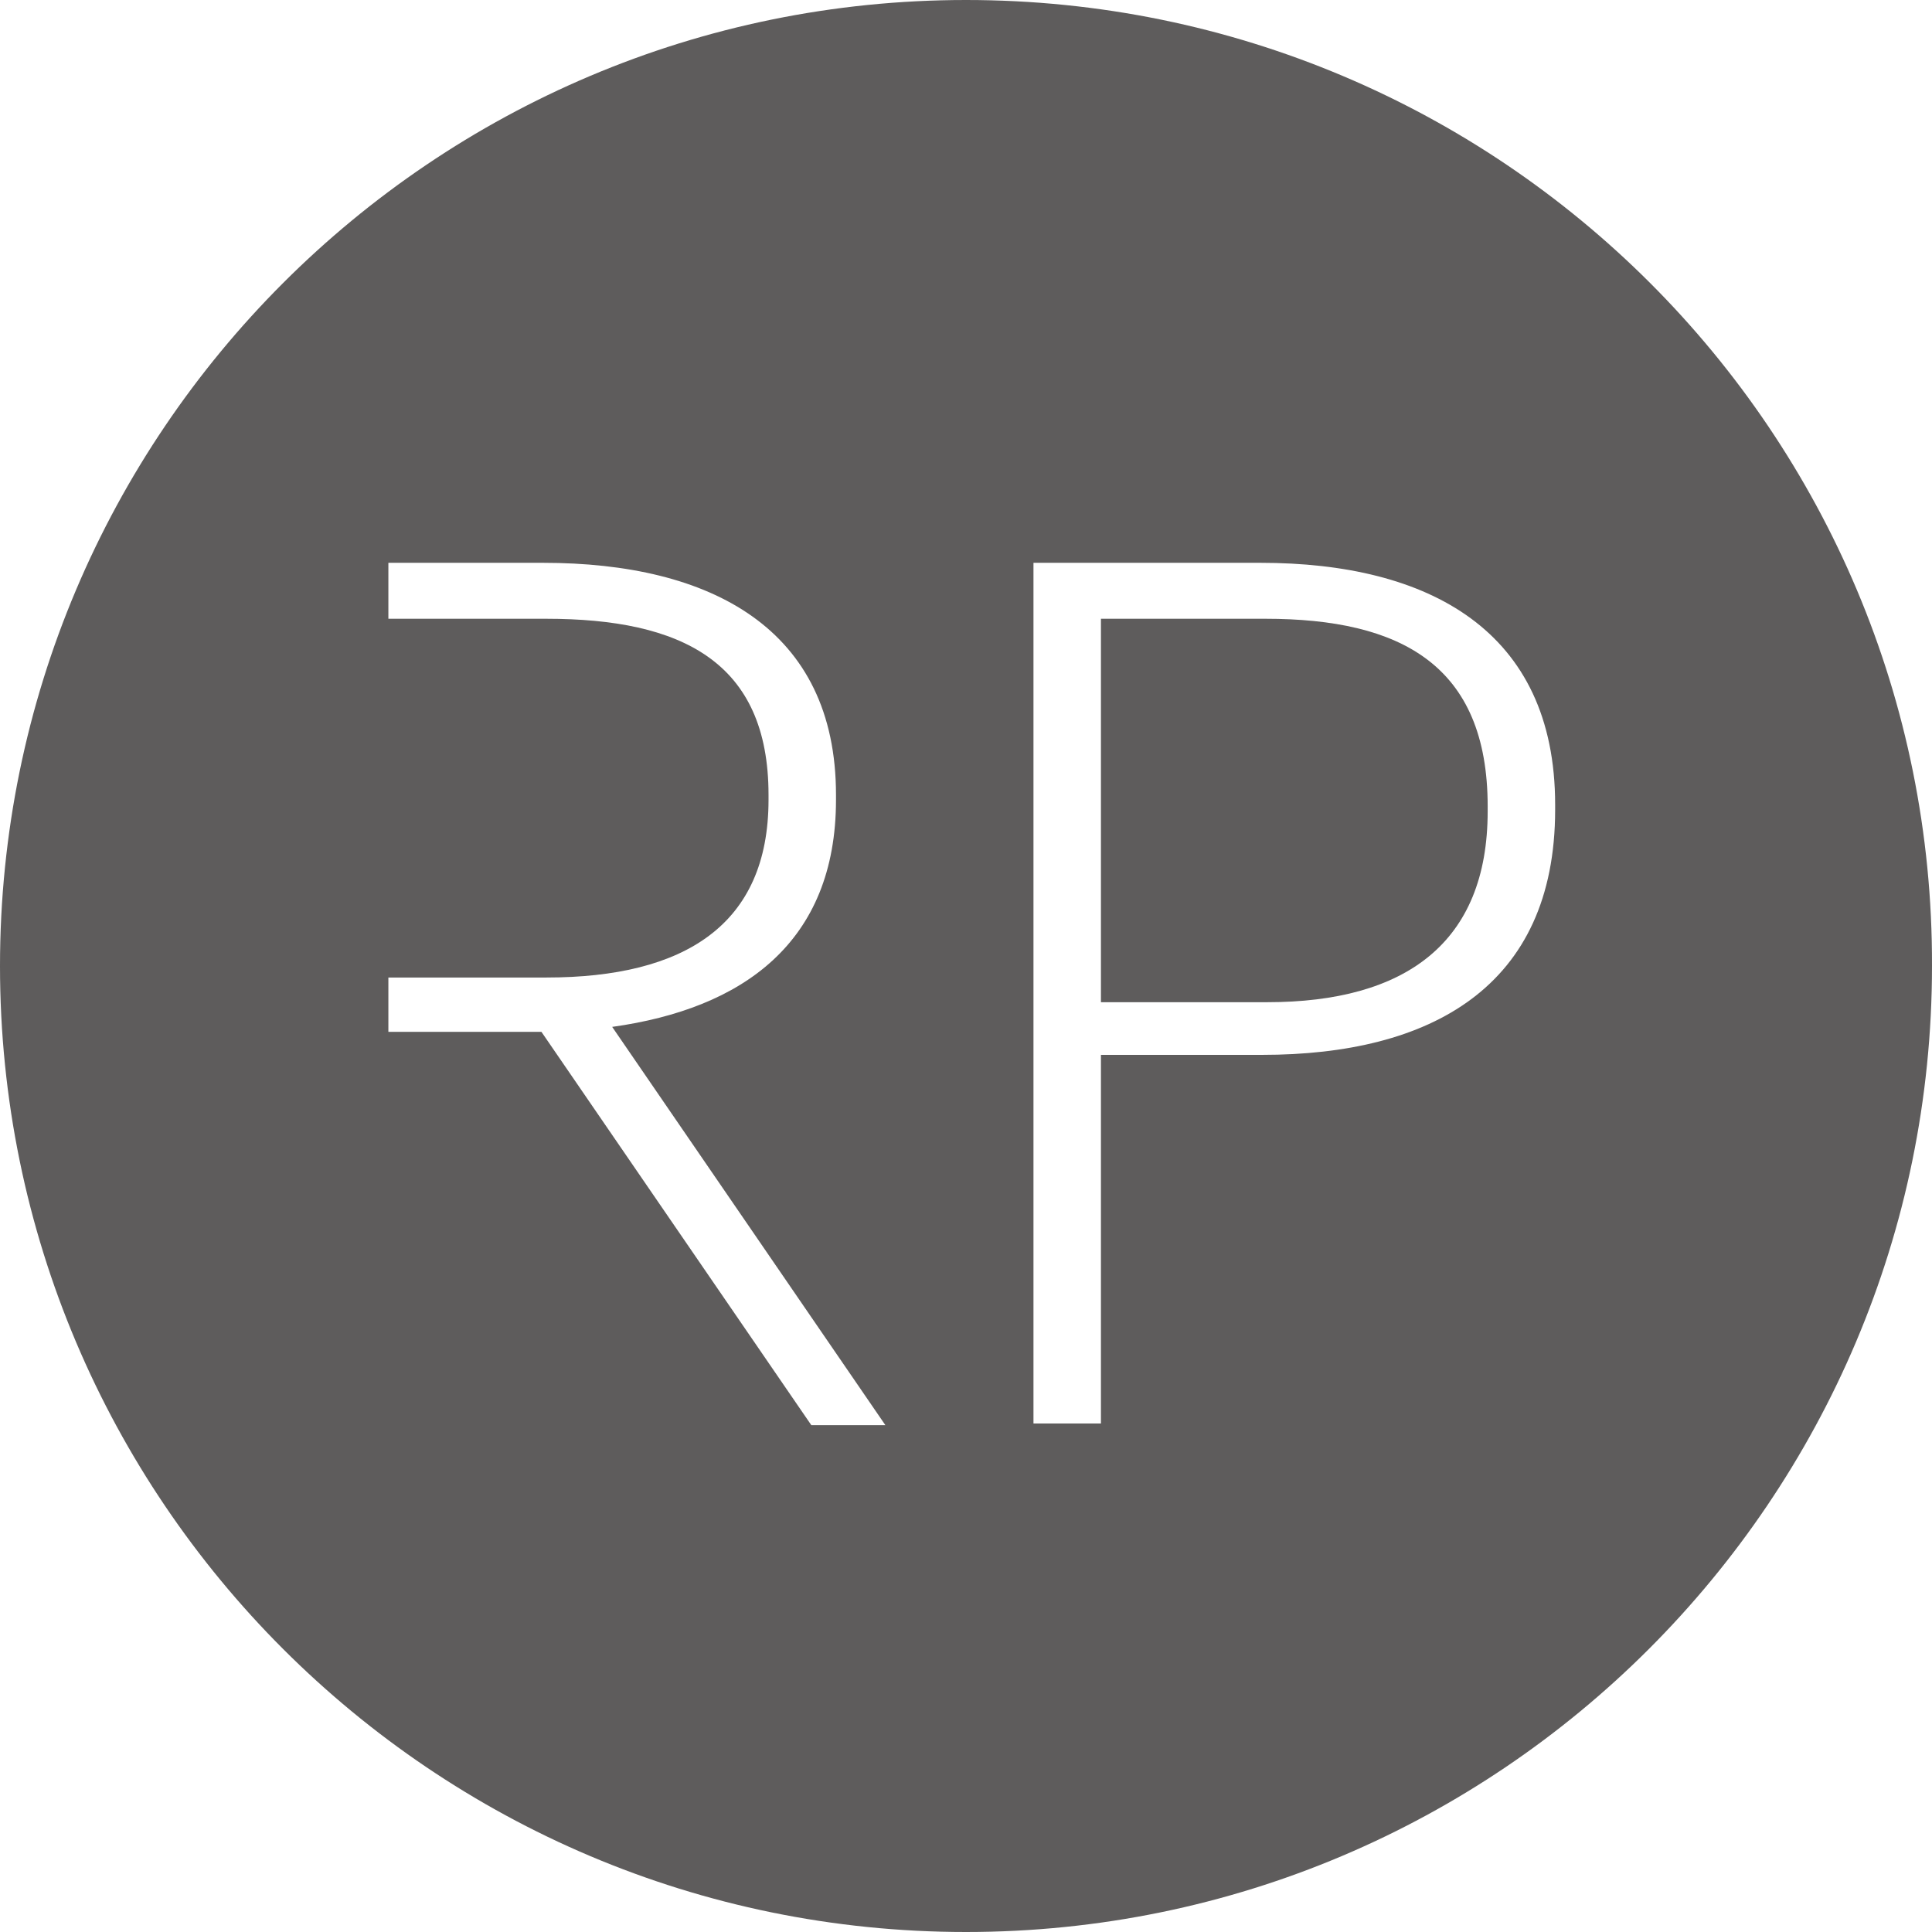
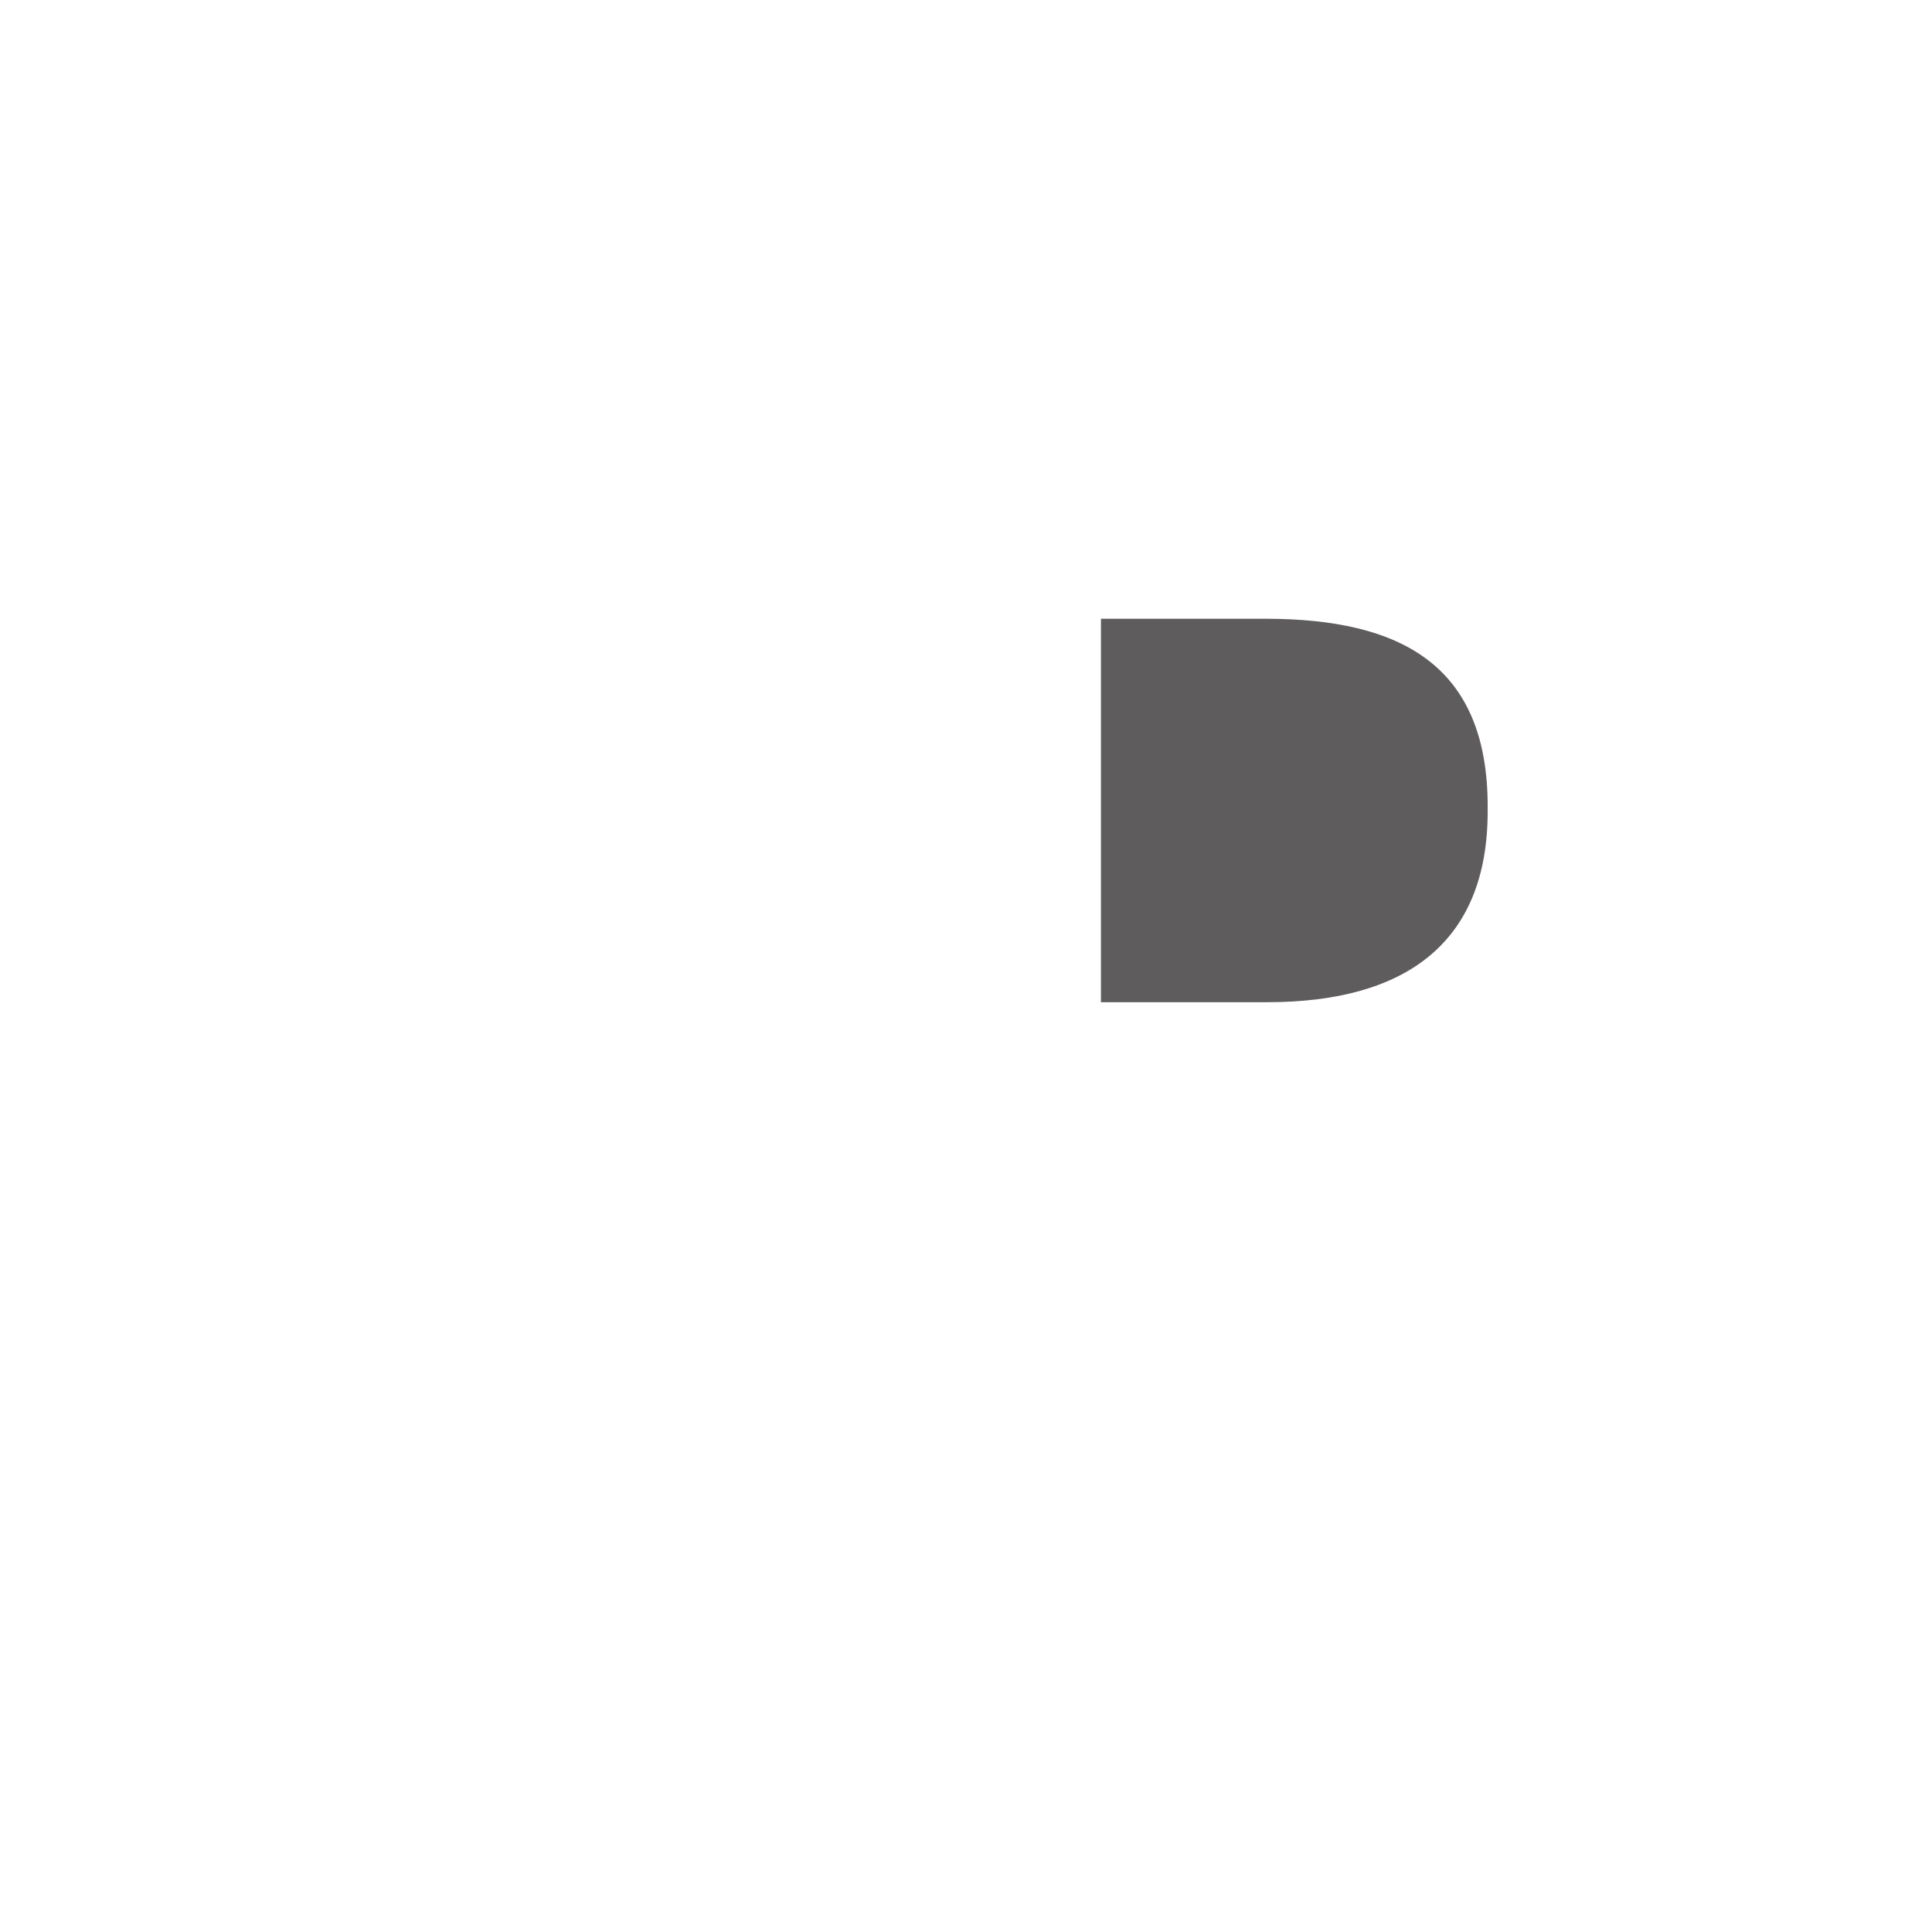
<svg xmlns="http://www.w3.org/2000/svg" version="1.1" id="Layer_1" x="0px" y="0px" viewBox="0 0 117.4 117.4" style="enable-background:new 0 0 117.4 117.4;" xml:space="preserve">
  <style type="text/css">
	.st0{fill:#5E5C5C;}
</style>
  <g id="XMLID_57_">
    <path id="XMLID_62_" class="st0" d="M76.9,37.6h-10v23.3H77c8.4,0,13.4-3.6,13.4-11.6V49C90.4,40.4,85.1,37.6,76.9,37.6z" />
-     <path id="XMLID_58_" class="st0" d="M58.7,0C26.3,0,0,26.3,0,58.7s26.3,58.7,58.7,58.7s58.7-26.3,58.7-58.7   C117.5,26.3,91.2,0,58.7,0z M49.3,86.6L32.9,62.7h-9.3v-3.3h9.6c8.4,0,13.5-3.2,13.5-10.8v-0.3c0-8.1-5.3-10.7-13.5-10.7h-9.6v-3.4   H33c10.2,0,17.8,4,17.8,14.1v0.3c0,8.7-5.7,12.7-13.6,13.8l16.6,24.2C53.8,86.6,49.3,86.6,49.3,86.6z M94.5,49.2   c0,10.8-7.6,14.9-17.8,14.9h-9.8v22.4h-4.1V34.2h13.8c10.2,0,17.9,4.1,17.9,14.7V49.2z" />
  </g>
</svg>